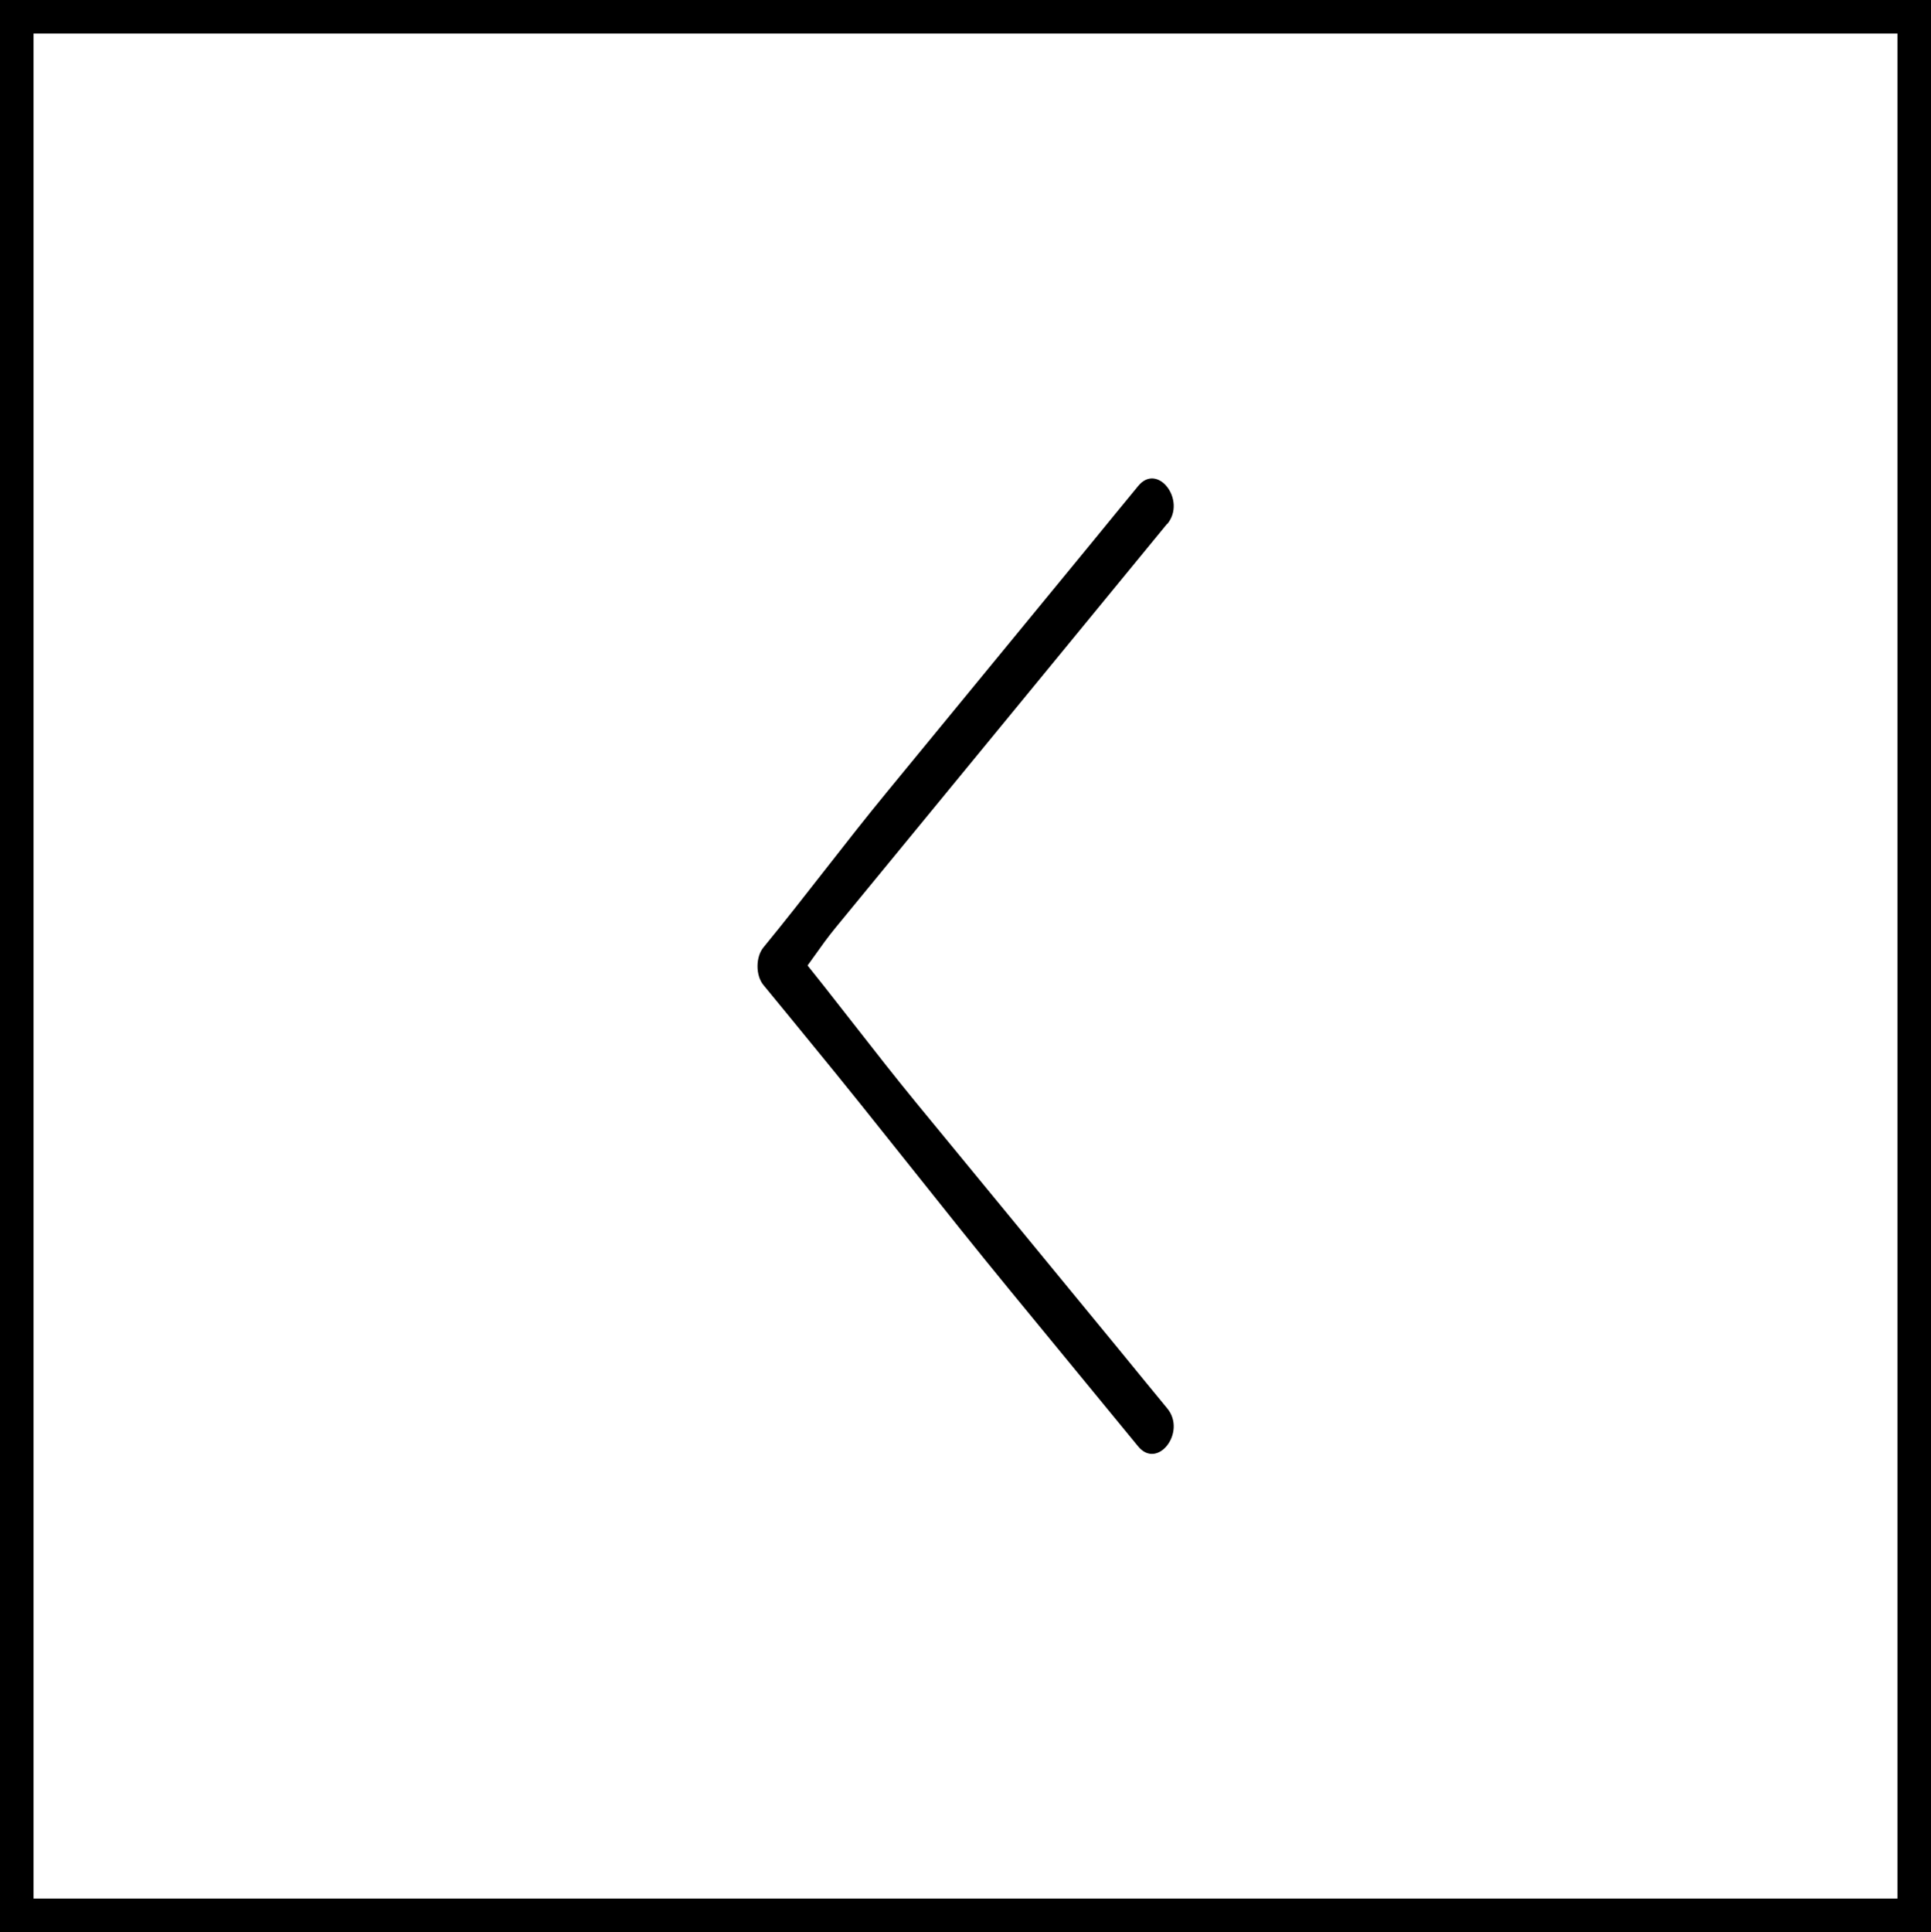
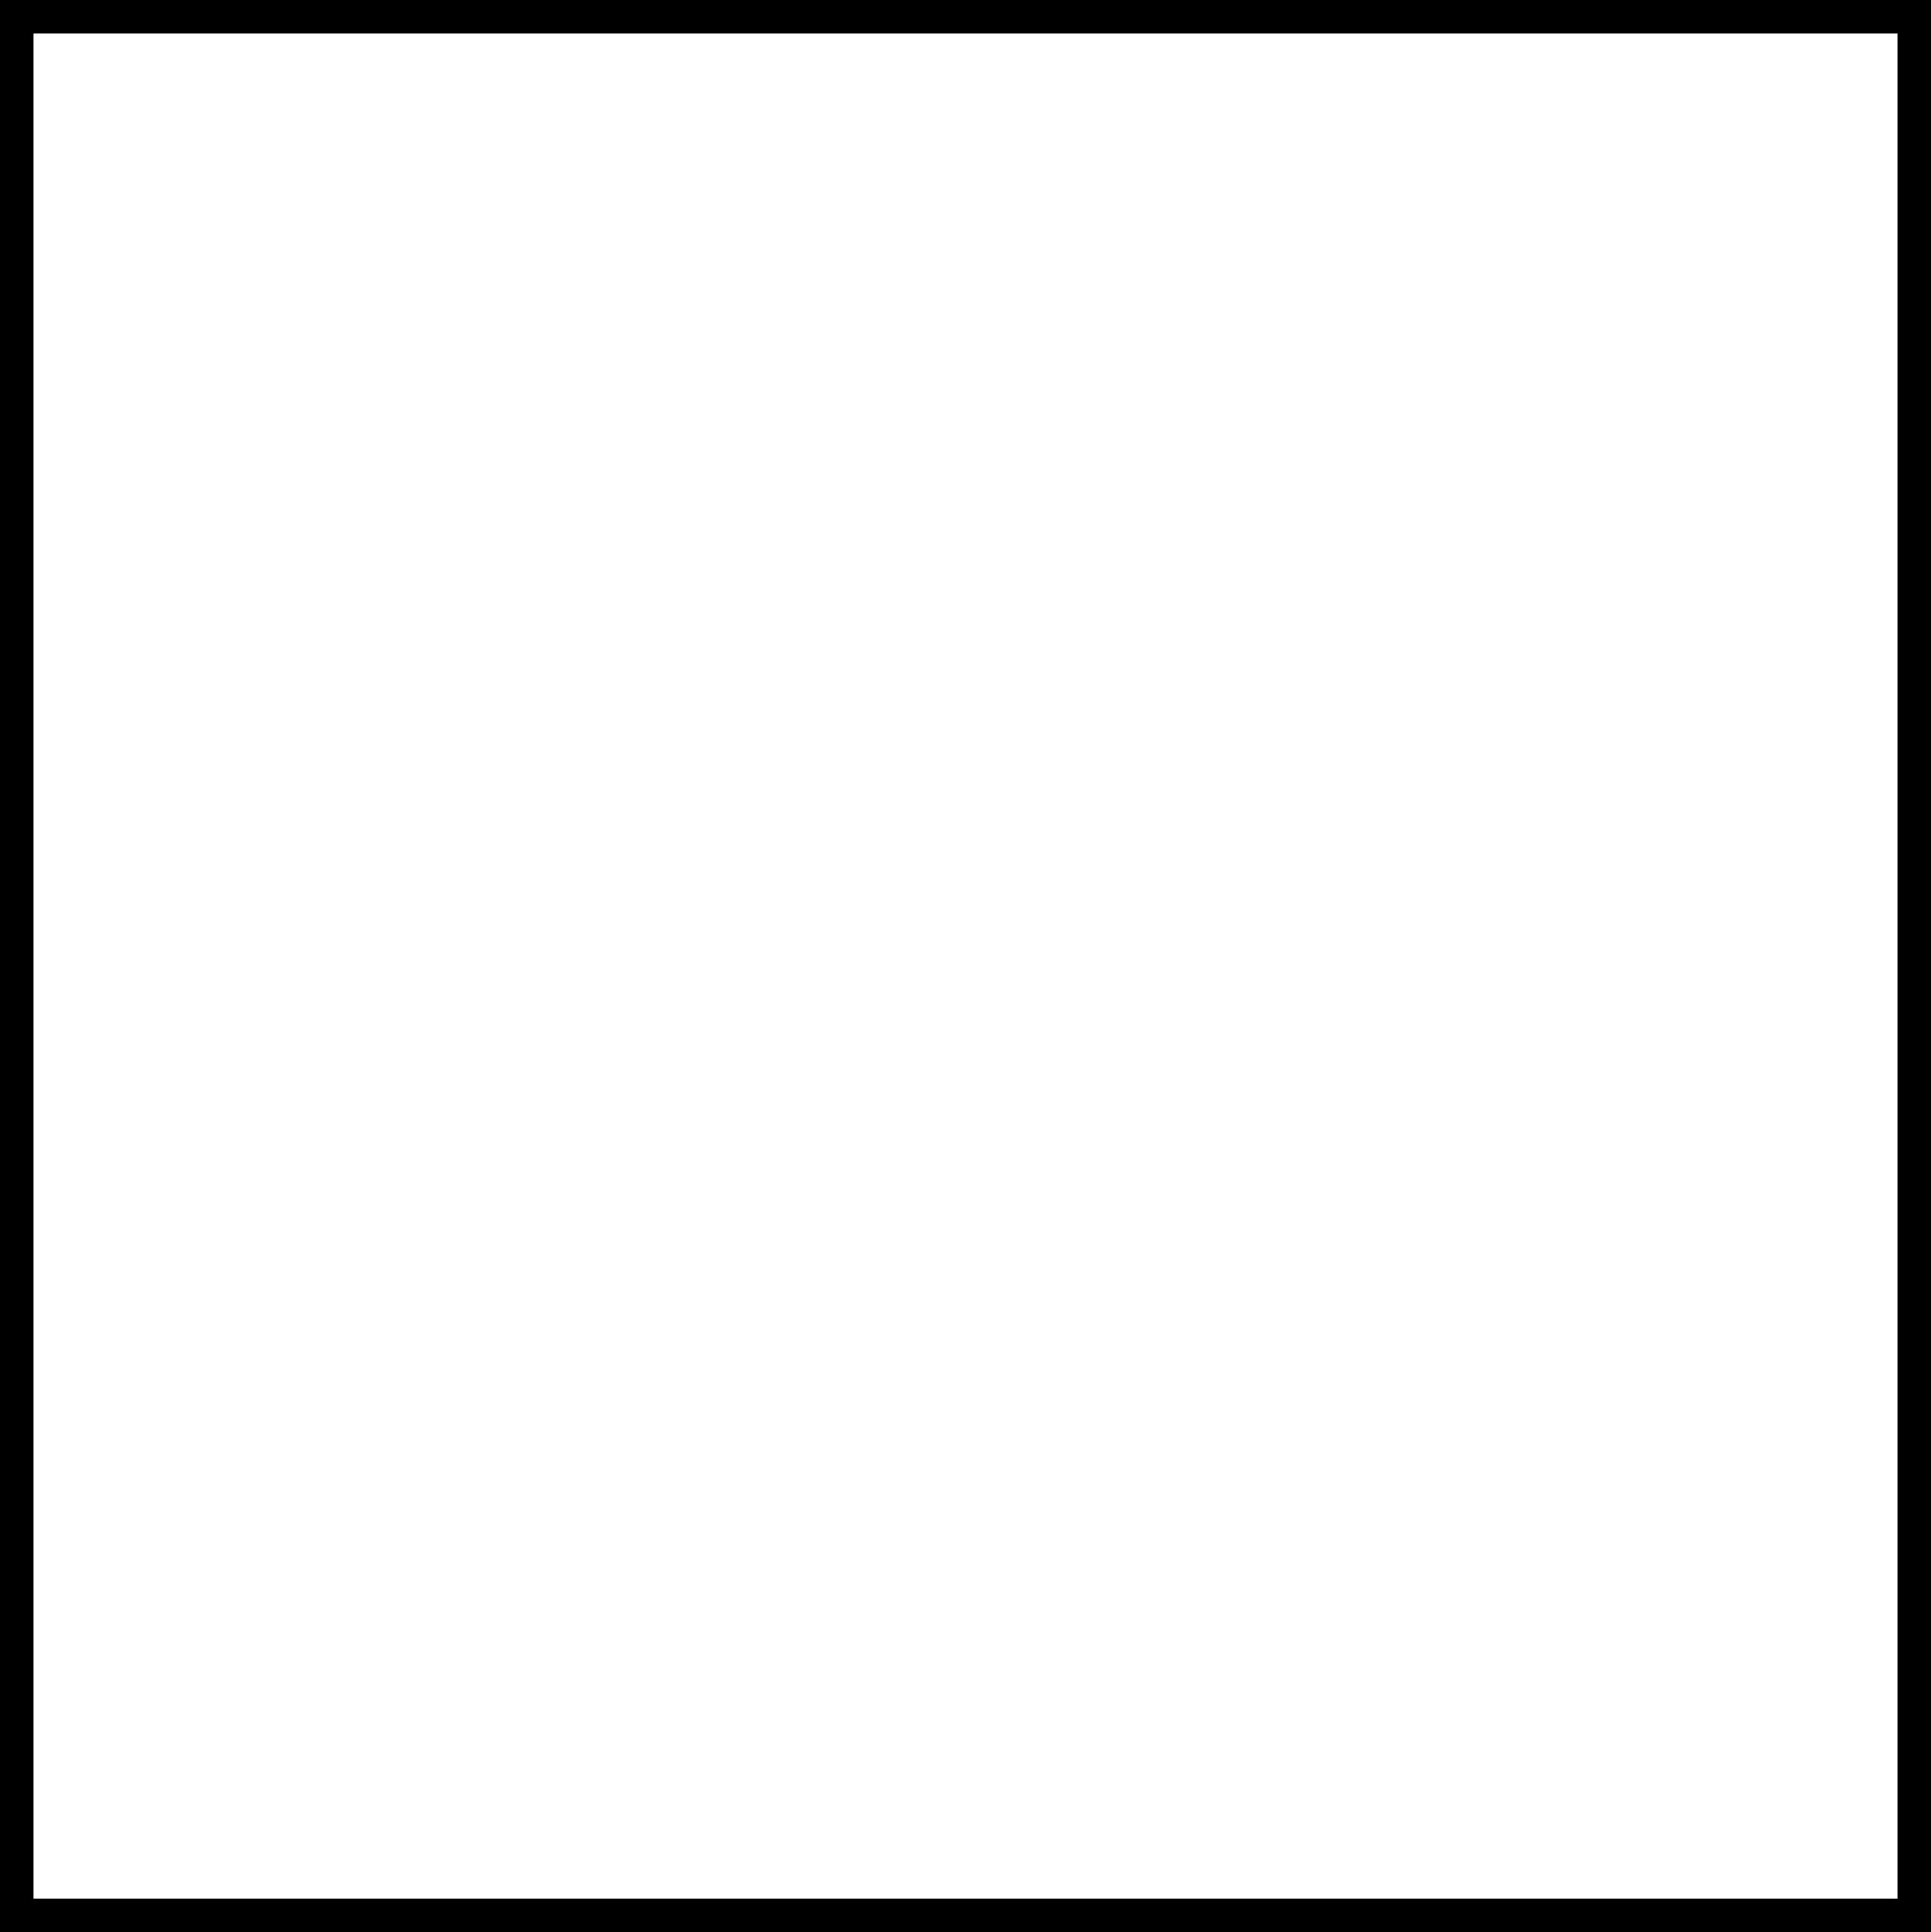
<svg xmlns="http://www.w3.org/2000/svg" viewBox="0 0 806.61 806.98">
  <title>Icon_LeftArrowAsset 2</title>
-   <path d="M487.56,218.74l-53.4,65.06L349,387.5c-6.57,8-11.32,15.95-17.88,23.93V395.59C348.88,417.27,365,439,382.75,460.64L468,564.35c6.56,8,13,15.95,19.61,23.93,8.12,9.89-4.06,25.73-12.18,15.84l-53.4-65c-28.43-34.61-55-69.1-83.46-103.71-6.57-8-13-15.95-19.62-23.93-3.37-4-3.37-11.8,0-15.84,17.8-21.69,33.87-43.37,51.67-65q42.65-51.92,85.19-103.71c6.57-8,13.05-16,19.62-23.93,8.12-10,20.3,5.95,12.18,15.84Z" />
  <rect x="7" y="7" width="792.61" height="792.98" style="fill:none;stroke:#000;stroke-miterlimit:10;stroke-width:14px" />
</svg>